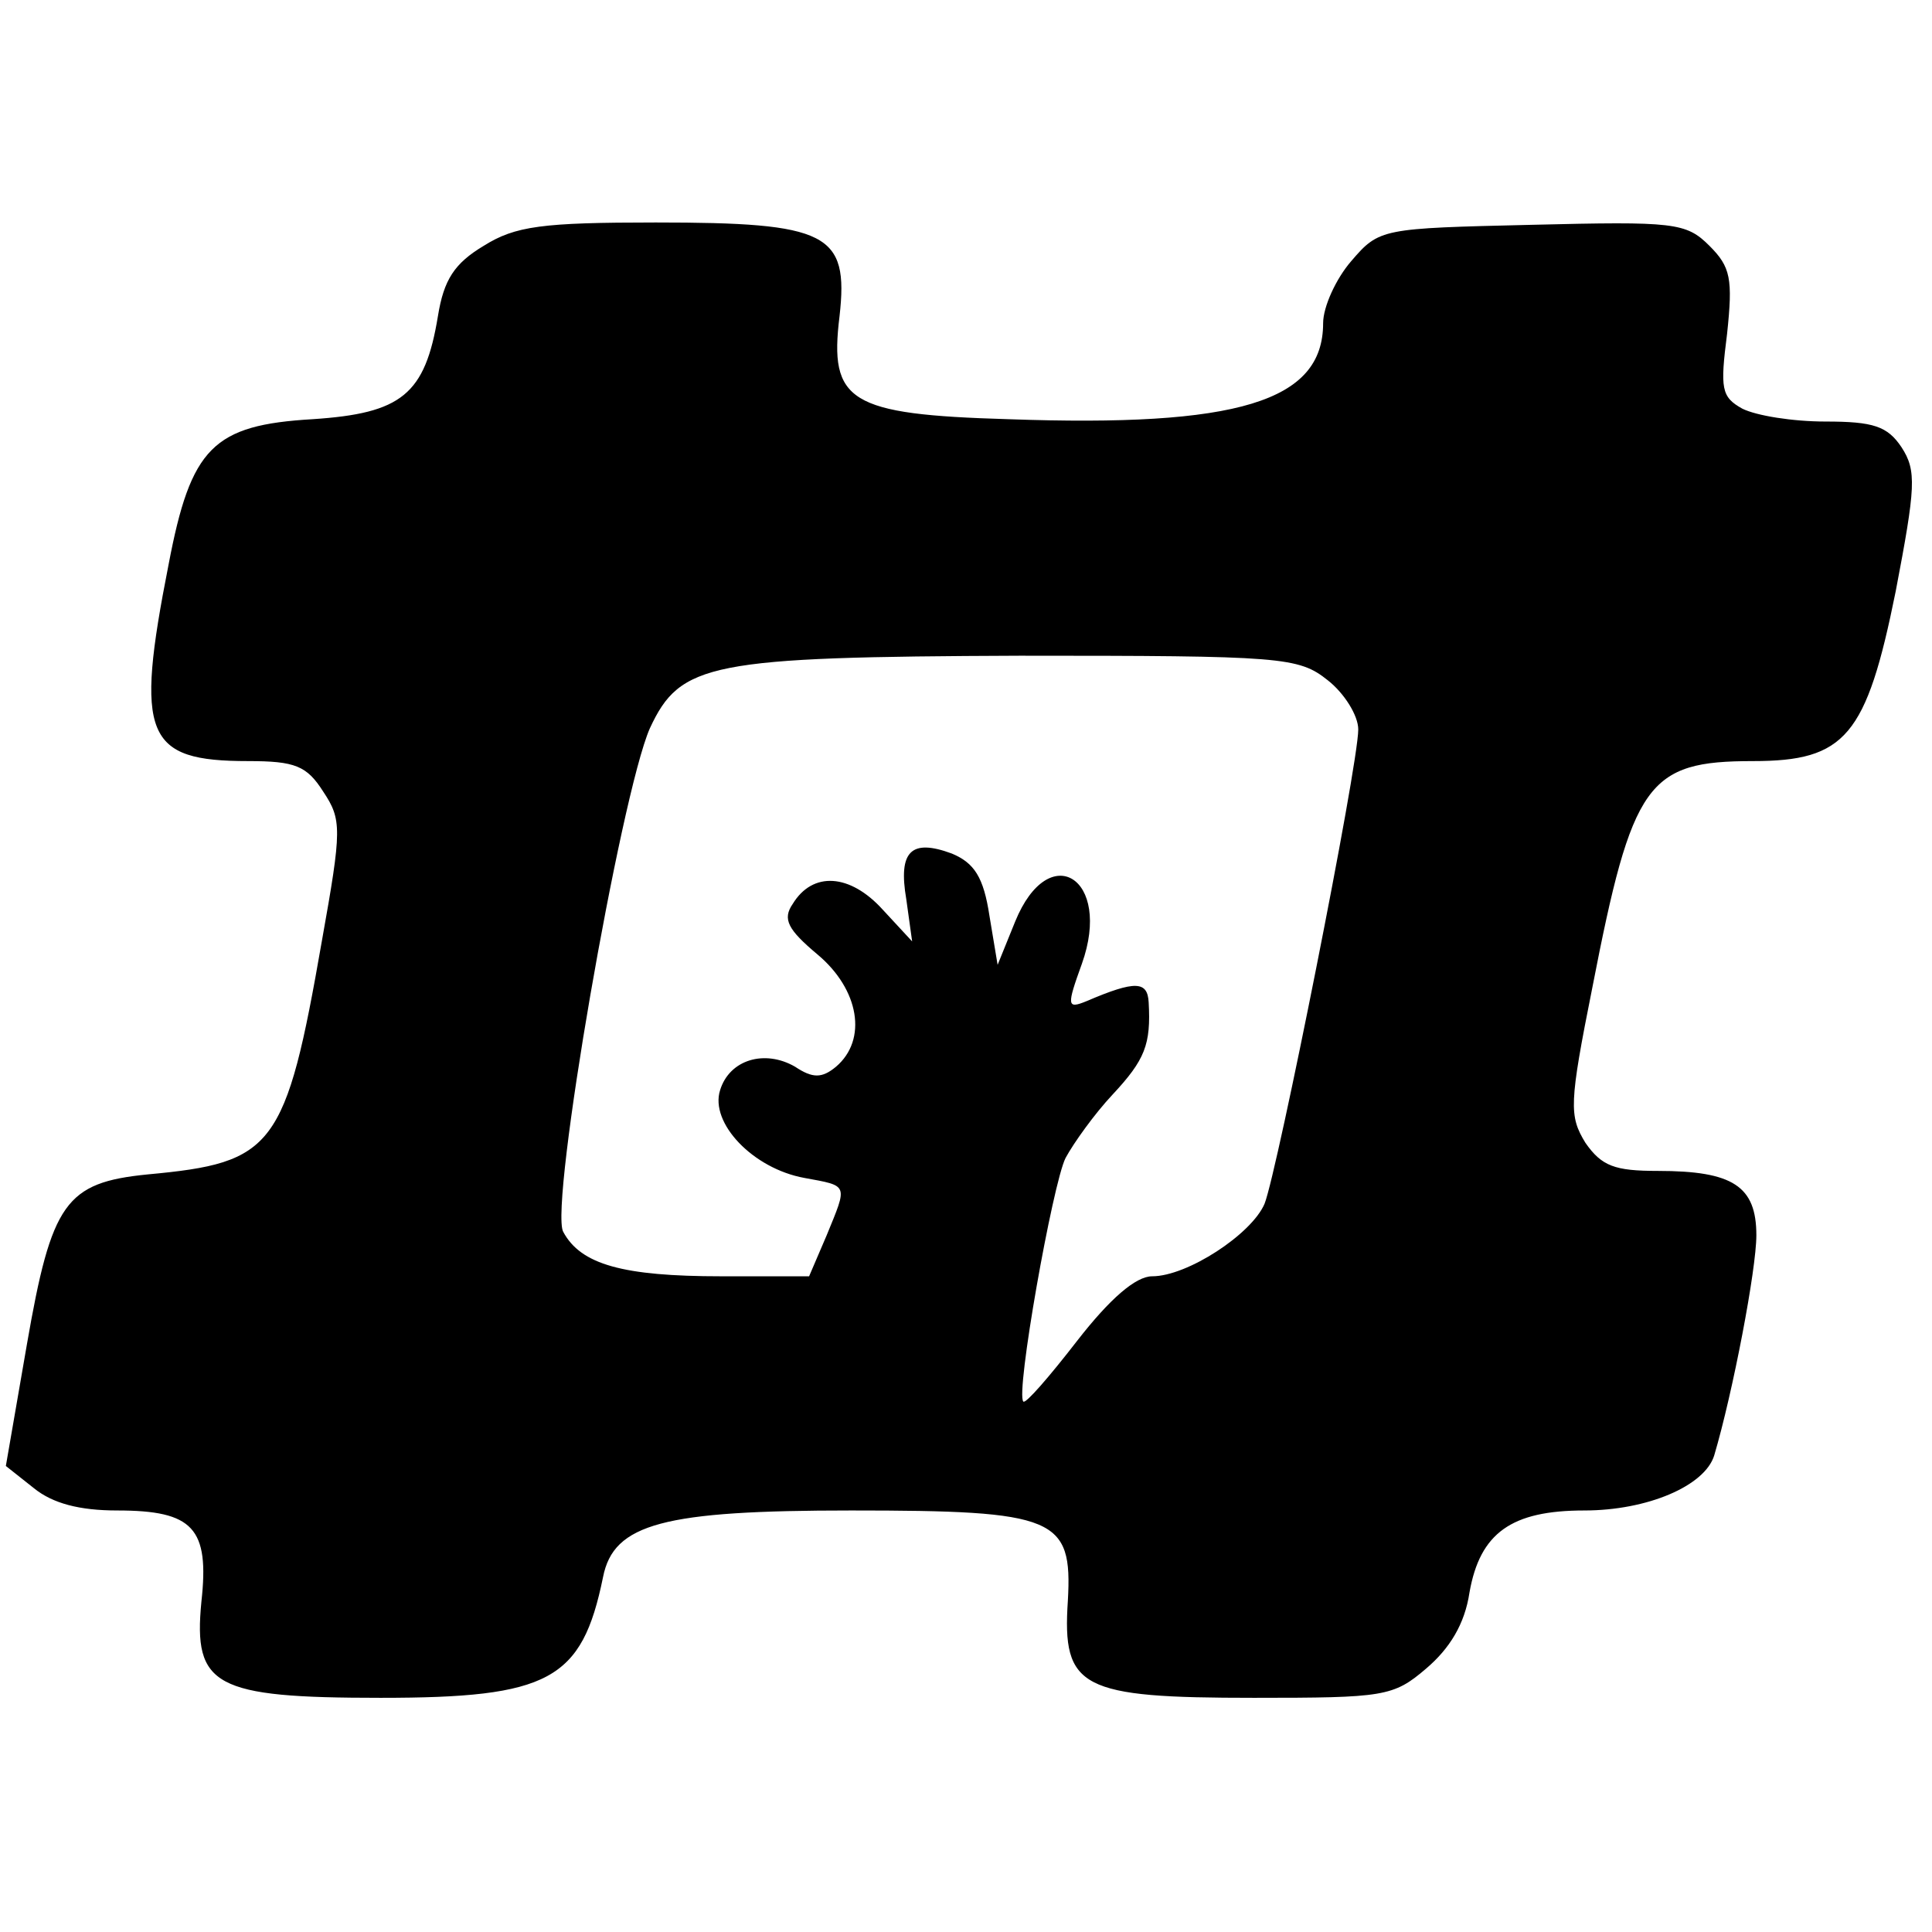
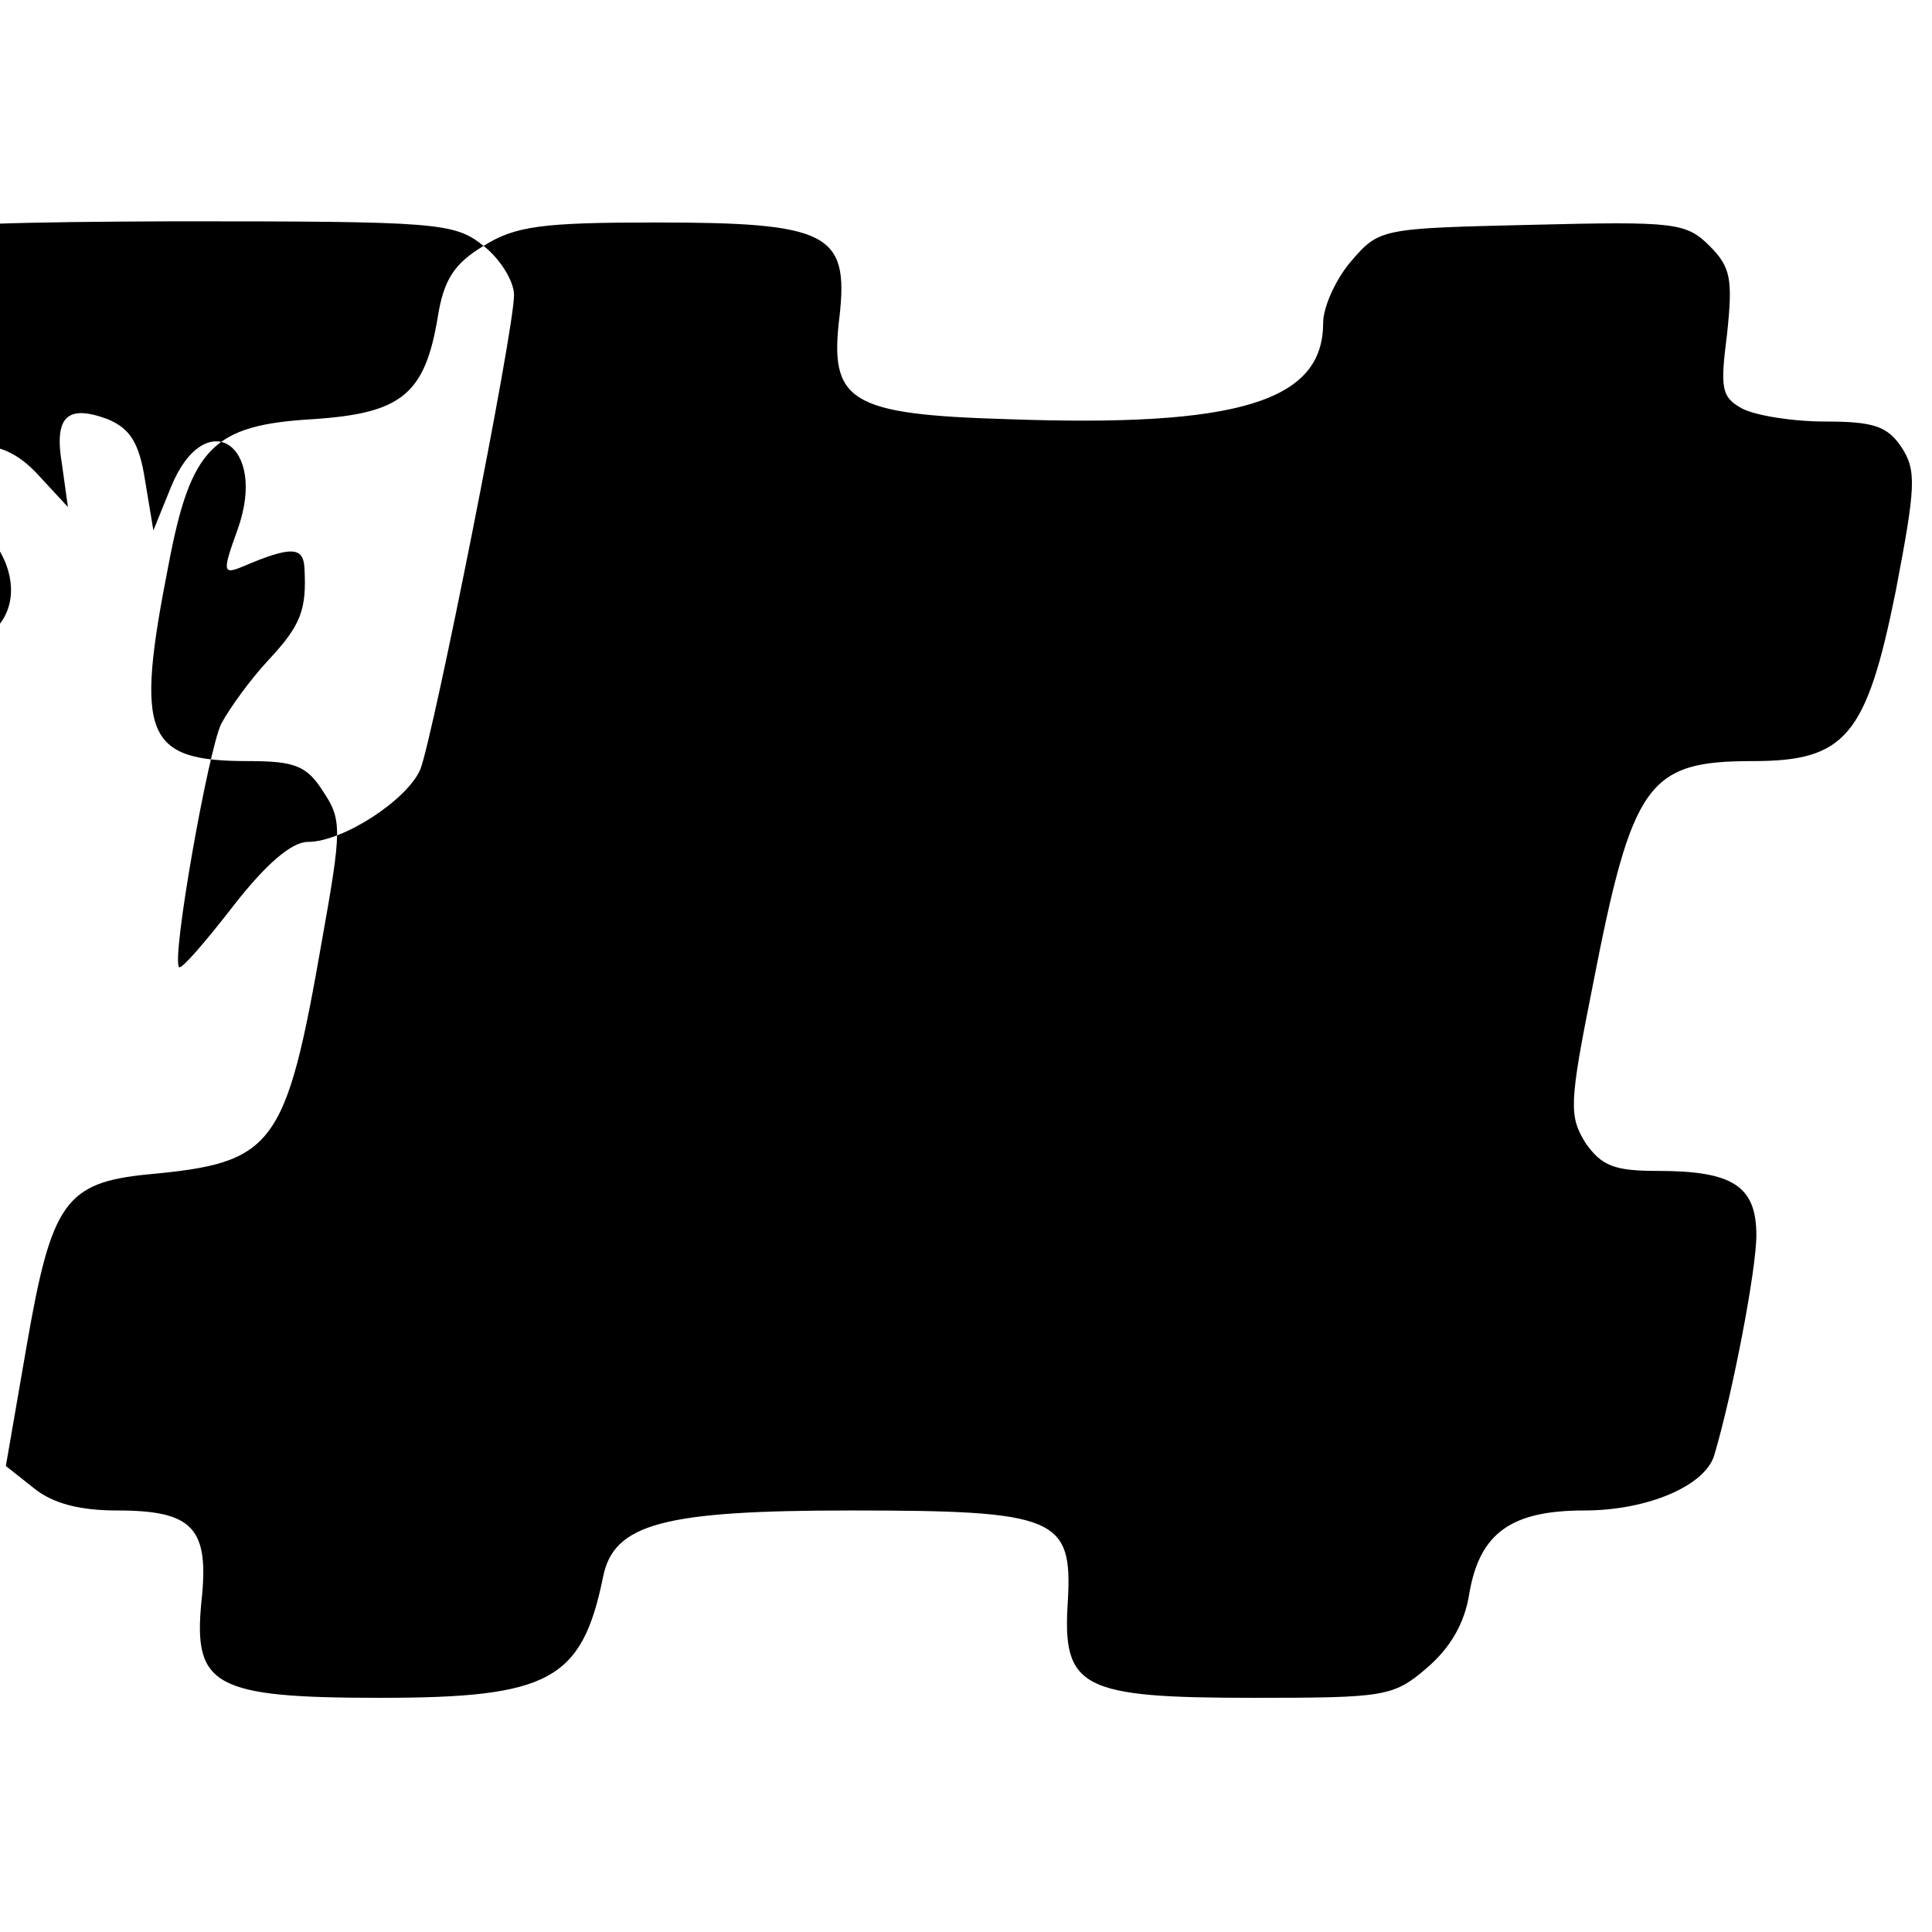
<svg xmlns="http://www.w3.org/2000/svg" version="1.0" width="165pt" height="165pt" viewBox="0 0 165 165" preserveAspectRatio="xMidYMid meet">
  <g transform="translate(0,165) scale(0.1,-0.1)" fill="#000000" stroke="none">
-     <path d="M413 1440 c-25 -15 -34 -29 -39 -60 -11 -67 -31 -83 -107 -88 -85 -5 -104 -24 -123 -124 -29 -147 -20 -168 68 -168 40 0 50 -4 64 -26 16 -24 16 -32 -1 -127 -31 -178 -41 -190 -149 -200 -70 -7 -82 -24 -103 -145 l-18 -104 24 -19 c16 -13 39 -19 71 -19 65 0 79 -15 72 -78 -7 -72 11 -82 153 -82 144 0 172 15 190 103 9 46 52 57 212 57 175 0 189 -6 185 -77 -5 -75 11 -83 159 -83 111 0 119 1 147 25 20 17 33 38 37 65 9 51 36 70 98 70 54 0 103 21 111 47 16 54 36 159 36 188 0 42 -20 55 -84 55 -37 0 -48 4 -62 24 -14 23 -14 33 6 133 34 175 47 193 137 193 79 0 97 21 122 145 17 89 18 103 5 123 -12 18 -24 22 -65 22 -28 0 -59 5 -71 11 -18 10 -19 17 -13 64 5 47 3 57 -15 75 -20 20 -30 21 -152 18 -128 -3 -130 -3 -154 -31 -13 -15 -24 -39 -24 -53 0 -67 -73 -89 -269 -82 -136 4 -153 15 -144 88 8 71 -10 80 -157 80 -97 0 -120 -3 -147 -20z m721 -371 c14 -11 26 -30 26 -42 0 -31 -69 -377 -80 -405 -11 -26 -66 -62 -96 -62 -14 0 -36 -19 -64 -55 -24 -31 -44 -54 -46 -52 -7 6 25 186 36 208 7 13 25 38 40 54 28 30 33 43 31 79 -1 18 -11 19 -53 1 -17 -7 -17 -4 -4 32 26 73 -28 107 -57 36 l-15 -37 -7 42 c-5 33 -13 45 -32 53 -35 13 -46 2 -39 -39 l5 -36 -25 27 c-28 31 -60 33 -77 5 -9 -13 -4 -22 21 -43 36 -30 43 -73 16 -96 -12 -10 -20 -10 -35 0 -26 15 -56 6 -64 -20 -9 -28 28 -67 72 -75 38 -7 37 -5 19 -49 l-15 -35 -75 0 c-84 0 -120 10 -135 38 -12 22 49 373 74 430 26 56 51 61 316 62 224 0 238 -1 263 -21z" />
+     <path d="M413 1440 c-25 -15 -34 -29 -39 -60 -11 -67 -31 -83 -107 -88 -85 -5 -104 -24 -123 -124 -29 -147 -20 -168 68 -168 40 0 50 -4 64 -26 16 -24 16 -32 -1 -127 -31 -178 -41 -190 -149 -200 -70 -7 -82 -24 -103 -145 l-18 -104 24 -19 c16 -13 39 -19 71 -19 65 0 79 -15 72 -78 -7 -72 11 -82 153 -82 144 0 172 15 190 103 9 46 52 57 212 57 175 0 189 -6 185 -77 -5 -75 11 -83 159 -83 111 0 119 1 147 25 20 17 33 38 37 65 9 51 36 70 98 70 54 0 103 21 111 47 16 54 36 159 36 188 0 42 -20 55 -84 55 -37 0 -48 4 -62 24 -14 23 -14 33 6 133 34 175 47 193 137 193 79 0 97 21 122 145 17 89 18 103 5 123 -12 18 -24 22 -65 22 -28 0 -59 5 -71 11 -18 10 -19 17 -13 64 5 47 3 57 -15 75 -20 20 -30 21 -152 18 -128 -3 -130 -3 -154 -31 -13 -15 -24 -39 -24 -53 0 -67 -73 -89 -269 -82 -136 4 -153 15 -144 88 8 71 -10 80 -157 80 -97 0 -120 -3 -147 -20z c14 -11 26 -30 26 -42 0 -31 -69 -377 -80 -405 -11 -26 -66 -62 -96 -62 -14 0 -36 -19 -64 -55 -24 -31 -44 -54 -46 -52 -7 6 25 186 36 208 7 13 25 38 40 54 28 30 33 43 31 79 -1 18 -11 19 -53 1 -17 -7 -17 -4 -4 32 26 73 -28 107 -57 36 l-15 -37 -7 42 c-5 33 -13 45 -32 53 -35 13 -46 2 -39 -39 l5 -36 -25 27 c-28 31 -60 33 -77 5 -9 -13 -4 -22 21 -43 36 -30 43 -73 16 -96 -12 -10 -20 -10 -35 0 -26 15 -56 6 -64 -20 -9 -28 28 -67 72 -75 38 -7 37 -5 19 -49 l-15 -35 -75 0 c-84 0 -120 10 -135 38 -12 22 49 373 74 430 26 56 51 61 316 62 224 0 238 -1 263 -21z" />
  </g>
</svg>